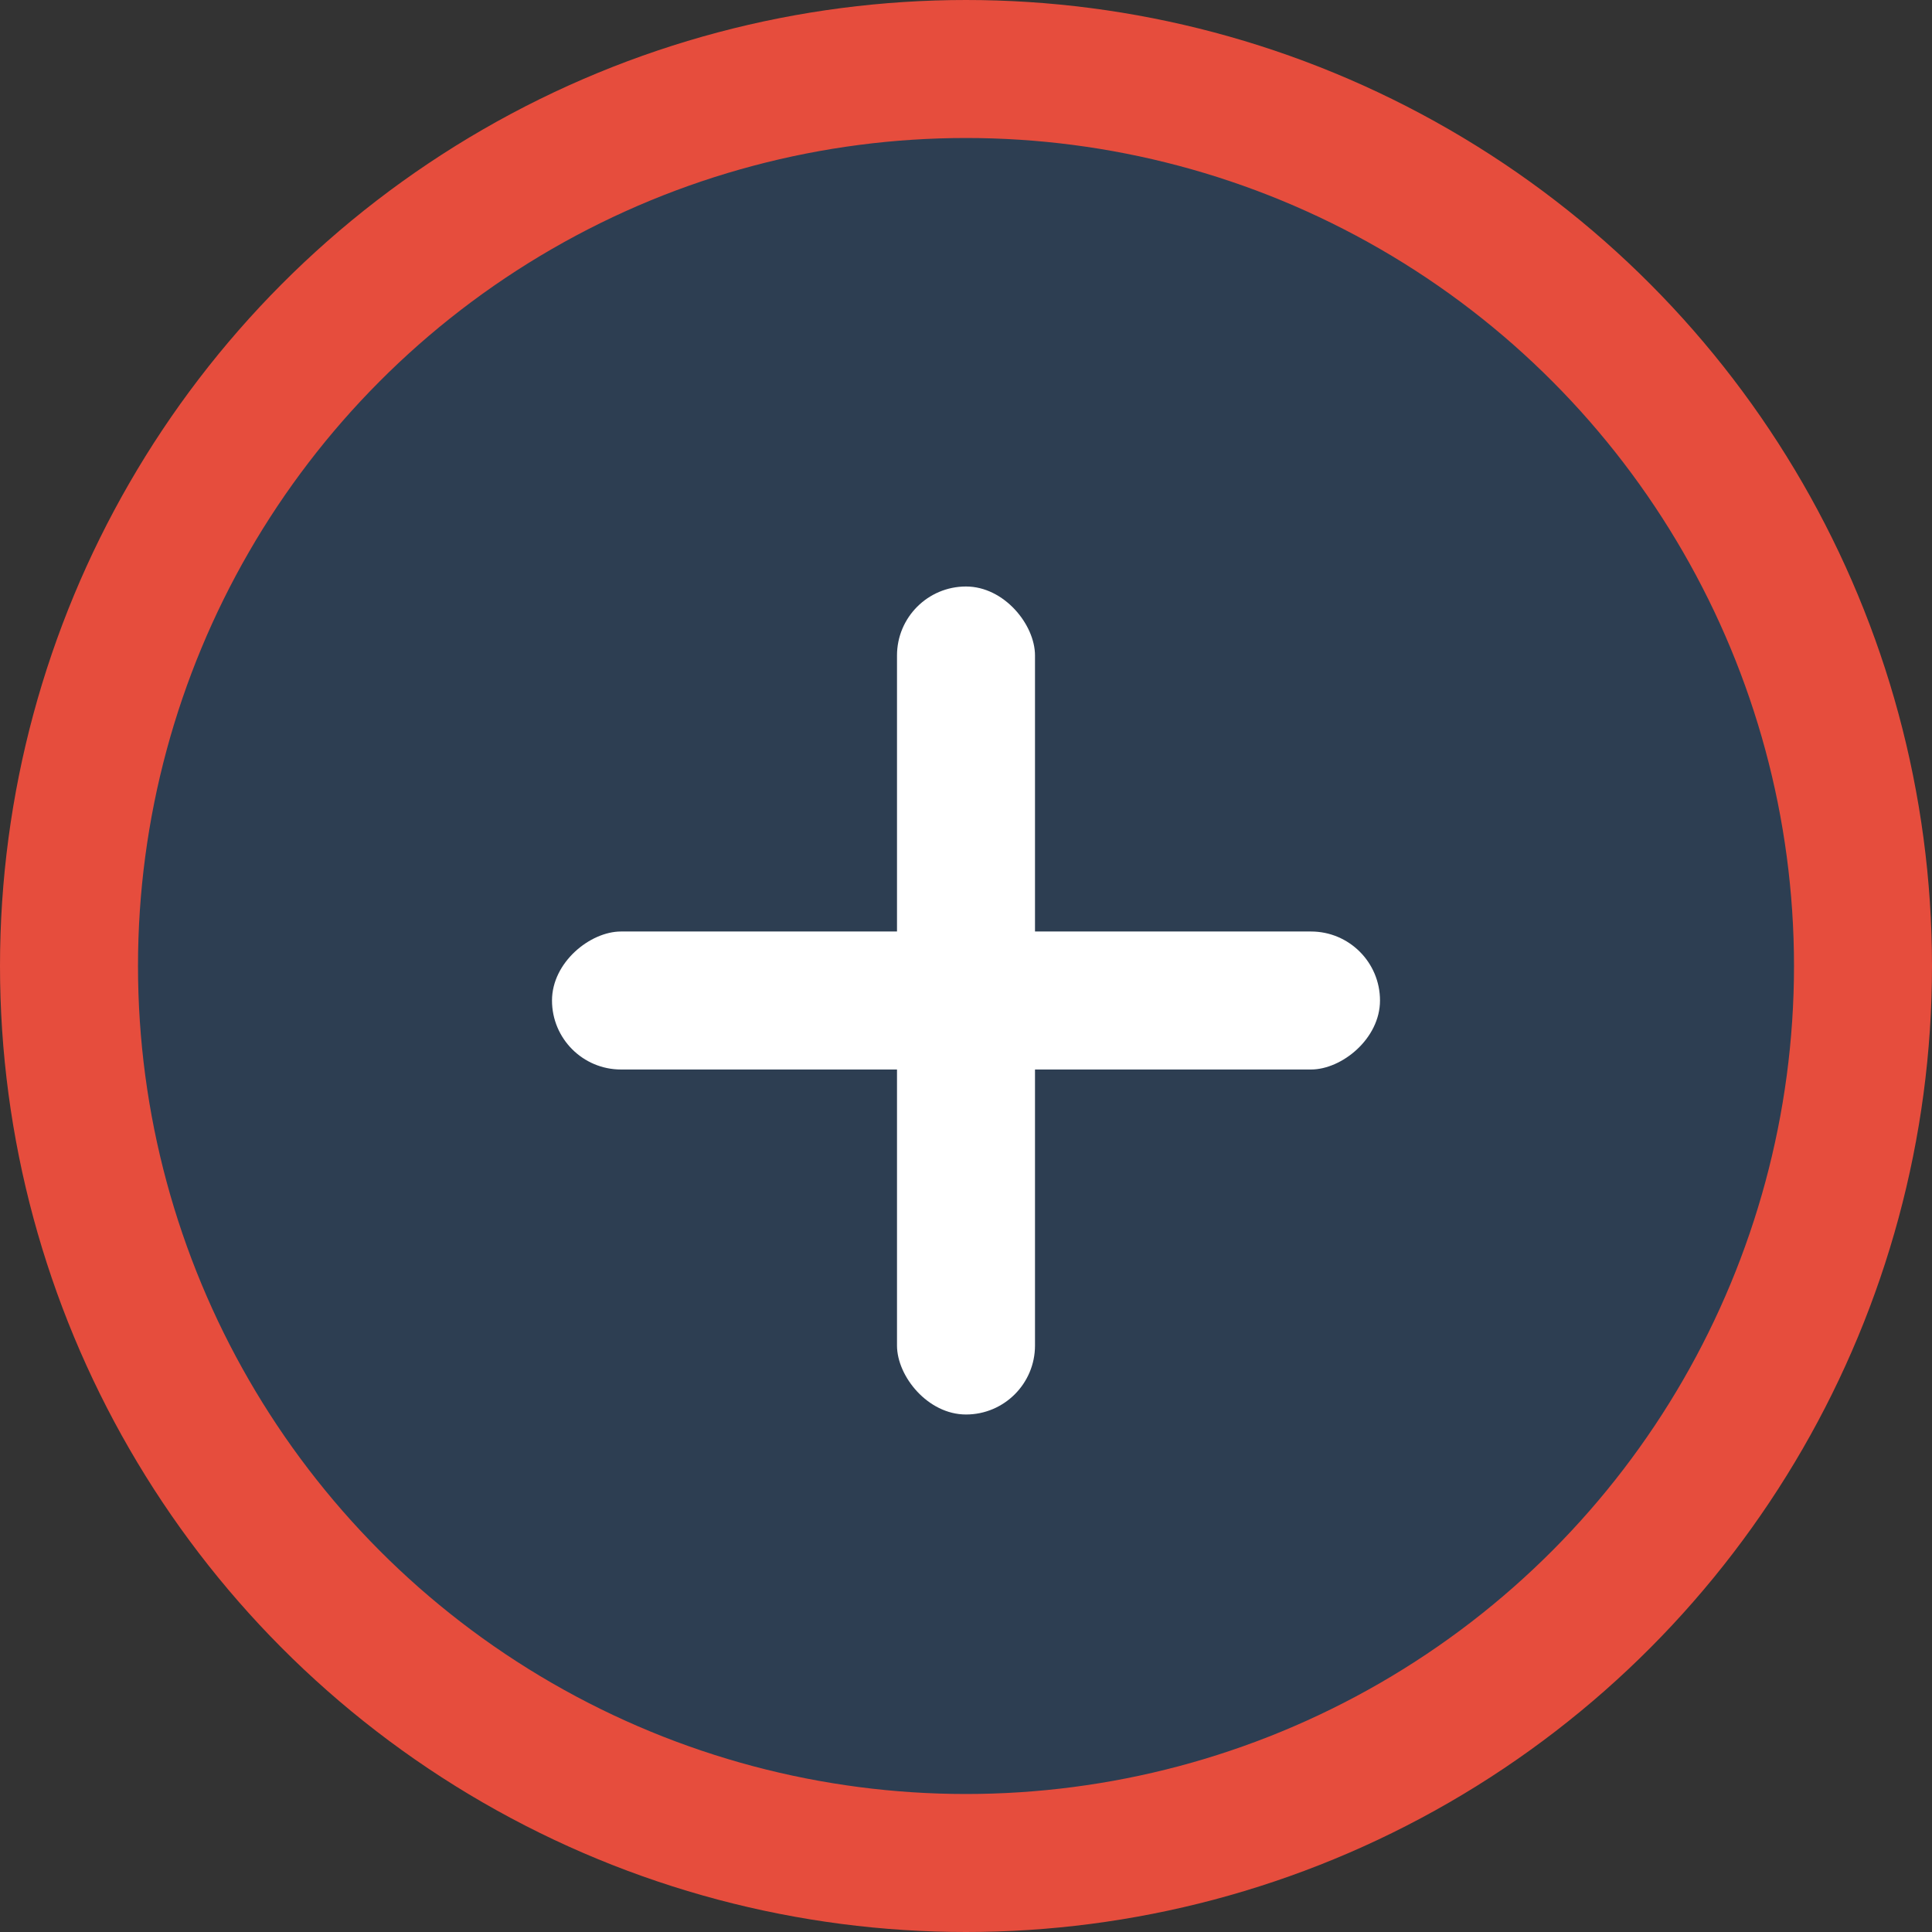
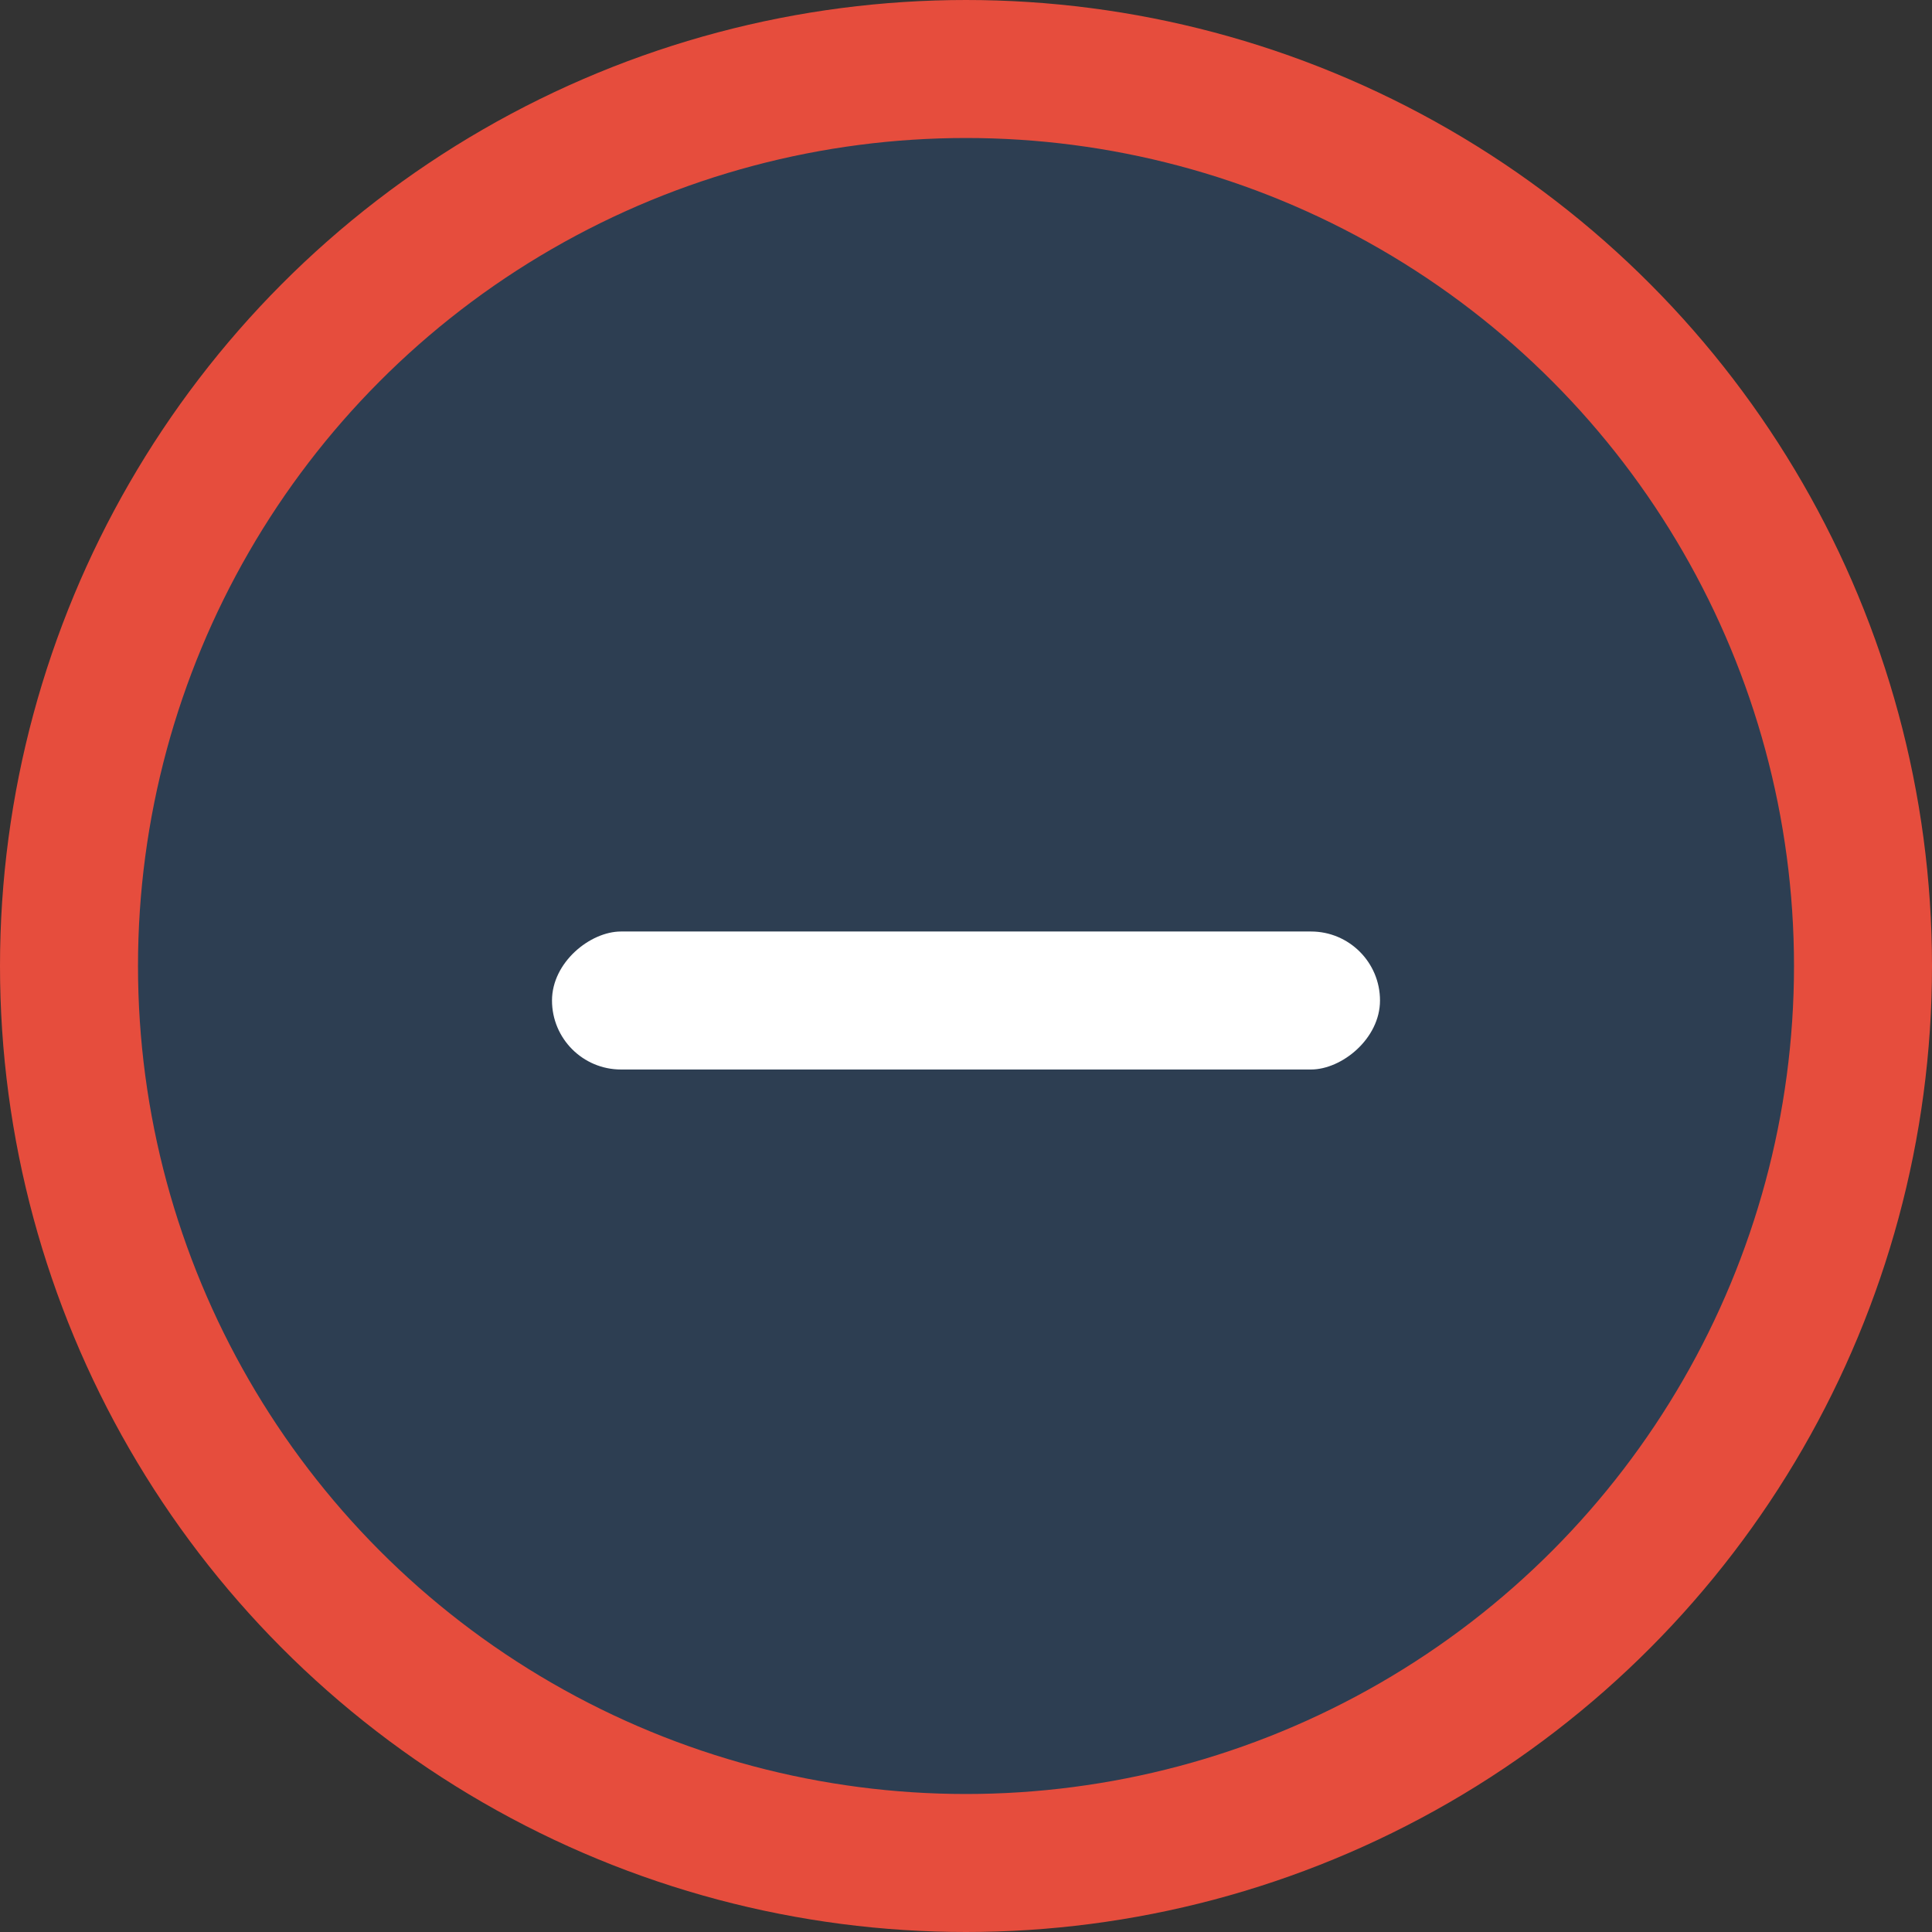
<svg xmlns="http://www.w3.org/2000/svg" width="56" height="56" viewBox="0 0 56 56" fill="none">
  <rect x="0" y="0" width="56" height="56" fill="#333333" stroke="none" />
  <circle cx="28" cy="28" r="26" fill="#2D3E52" stroke="#E64D3D" stroke-width="4" />
-   <rect x="26" y="17" width="4" height="24" rx="2" fill="white" />
  <rect x="40" y="27" width="4" height="24" rx="2" transform="rotate(90 40 27)" fill="white" />
</svg>